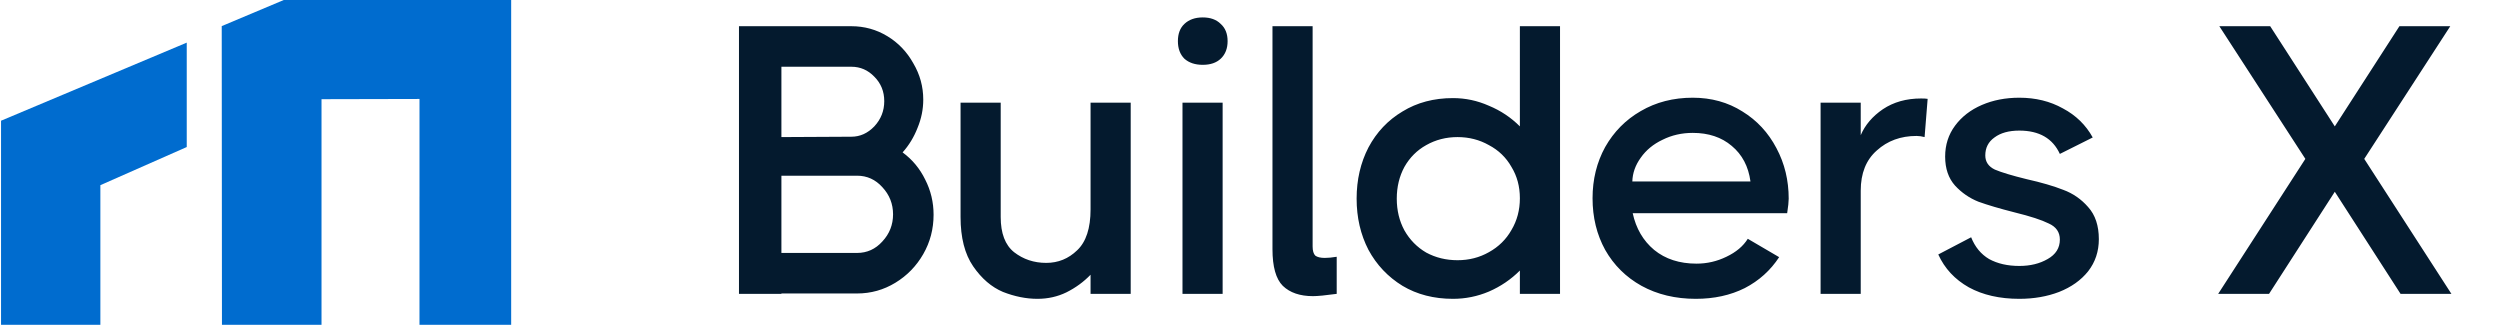
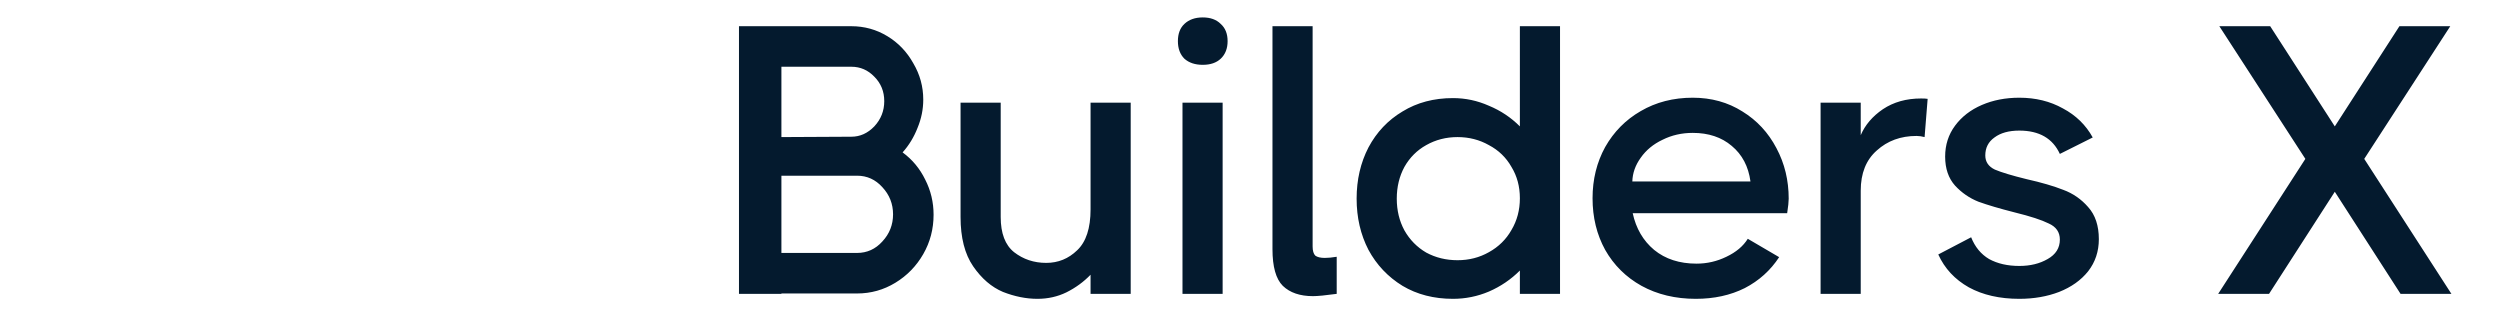
<svg xmlns="http://www.w3.org/2000/svg" width="188" height="25" viewBox="0 0 188 25" fill="none">
-   <path d="M67.876 11.46C68.605 11.996 69.17 12.677 69.573 13.501C69.995 14.325 70.205 15.207 70.205 16.146C70.205 17.22 69.947 18.207 69.429 19.108C68.912 20.009 68.212 20.727 67.33 21.264C66.448 21.801 65.49 22.069 64.455 22.069H58.762V22.098H55.571V1.971H64.024C65.001 1.971 65.902 2.221 66.726 2.719C67.55 3.217 68.202 3.898 68.681 4.76C69.18 5.604 69.429 6.514 69.429 7.492C69.429 8.22 69.285 8.929 68.998 9.619C68.729 10.309 68.356 10.923 67.876 11.46ZM58.762 5.019V10.309L64.024 10.281C64.675 10.281 65.25 10.022 65.749 9.504C66.247 8.968 66.496 8.335 66.496 7.607C66.496 6.878 66.247 6.265 65.749 5.767C65.269 5.268 64.695 5.019 64.024 5.019H58.762ZM64.455 19.021C65.202 19.021 65.835 18.734 66.353 18.159C66.889 17.584 67.158 16.903 67.158 16.117C67.158 15.332 66.889 14.651 66.353 14.076C65.835 13.501 65.202 13.213 64.455 13.213H58.762V19.021H64.455ZM82.01 7.722H85.029V22.098H82.01V20.66C81.492 21.197 80.888 21.638 80.198 21.983C79.528 22.309 78.799 22.472 78.013 22.472C77.17 22.472 76.307 22.299 75.426 21.954C74.563 21.59 73.816 20.948 73.183 20.028C72.55 19.108 72.234 17.871 72.234 16.319V7.722H75.253V16.319C75.253 17.545 75.588 18.427 76.259 18.964C76.95 19.5 77.754 19.769 78.675 19.769C79.576 19.769 80.352 19.453 81.004 18.82C81.674 18.188 82.01 17.162 82.01 15.744V7.722ZM90.447 4.875C89.871 4.875 89.412 4.722 89.067 4.415C88.741 4.089 88.578 3.649 88.578 3.093C88.578 2.537 88.741 2.106 89.067 1.799C89.412 1.473 89.871 1.31 90.447 1.31C91.022 1.31 91.472 1.473 91.798 1.799C92.143 2.106 92.316 2.537 92.316 3.093C92.316 3.649 92.143 4.089 91.798 4.415C91.472 4.722 91.022 4.875 90.447 4.875ZM88.923 22.098V7.722H91.942V22.098H88.923ZM98.709 18.532C98.709 18.858 98.776 19.088 98.91 19.223C99.063 19.338 99.303 19.395 99.629 19.395C99.878 19.395 100.175 19.366 100.52 19.309V22.098C99.677 22.213 99.082 22.27 98.737 22.27C97.76 22.27 97.003 22.012 96.466 21.494C95.948 20.977 95.69 20.056 95.69 18.734V1.971H98.709V18.532ZM114.295 1.971H117.314V22.098H114.295V20.344C113.624 21.015 112.848 21.542 111.966 21.925C111.103 22.29 110.202 22.472 109.263 22.472C107.826 22.472 106.561 22.146 105.468 21.494C104.375 20.823 103.522 19.922 102.909 18.791C102.315 17.641 102.018 16.357 102.018 14.938C102.018 13.52 102.315 12.236 102.909 11.086C103.522 9.936 104.375 9.035 105.468 8.383C106.561 7.712 107.826 7.377 109.263 7.377C110.202 7.377 111.103 7.568 111.966 7.952C112.848 8.316 113.624 8.834 114.295 9.504V1.971ZM109.608 19.568C110.471 19.568 111.257 19.366 111.966 18.964C112.694 18.561 113.26 18.005 113.662 17.296C114.084 16.587 114.295 15.791 114.295 14.91C114.295 14.028 114.084 13.242 113.662 12.552C113.26 11.843 112.694 11.297 111.966 10.913C111.257 10.511 110.471 10.309 109.608 10.309C108.746 10.309 107.96 10.511 107.251 10.913C106.561 11.297 106.014 11.843 105.612 12.552C105.228 13.261 105.037 14.057 105.037 14.938C105.037 15.82 105.228 16.616 105.612 17.325C106.014 18.034 106.561 18.59 107.251 18.993C107.96 19.376 108.746 19.568 109.608 19.568ZM127.294 7.348C128.693 7.348 129.939 7.693 131.031 8.383C132.124 9.054 132.977 9.974 133.59 11.143C134.204 12.293 134.51 13.558 134.51 14.938C134.51 15.168 134.472 15.533 134.395 16.031H122.779C123.029 17.181 123.565 18.101 124.39 18.791C125.233 19.481 126.297 19.826 127.581 19.826C128.367 19.826 129.115 19.654 129.824 19.309C130.552 18.964 131.089 18.513 131.434 17.957L133.792 19.338C133.14 20.334 132.277 21.111 131.204 21.666C130.13 22.203 128.904 22.472 127.524 22.472C125.99 22.472 124.629 22.146 123.441 21.494C122.271 20.842 121.361 19.941 120.709 18.791C120.077 17.641 119.76 16.347 119.76 14.91C119.76 13.491 120.077 12.207 120.709 11.057C121.361 9.907 122.252 9.006 123.383 8.354C124.533 7.683 125.837 7.348 127.294 7.348ZM131.635 13.645C131.482 12.514 131.012 11.623 130.226 10.971C129.46 10.319 128.482 9.993 127.294 9.993C126.469 9.993 125.712 10.166 125.022 10.511C124.332 10.837 123.786 11.287 123.383 11.862C122.981 12.418 122.77 13.012 122.751 13.645H131.635ZM144.47 7.405C144.681 7.405 144.844 7.415 144.959 7.434L144.729 10.309C144.518 10.252 144.317 10.223 144.125 10.223C142.937 10.223 141.94 10.587 141.135 11.316C140.33 12.025 139.927 13.031 139.927 14.335V22.098H136.908V7.722H139.927V10.166C140.253 9.399 140.809 8.747 141.595 8.211C142.4 7.674 143.358 7.405 144.47 7.405ZM149.294 11.69C149.294 12.169 149.534 12.523 150.013 12.753C150.511 12.964 151.307 13.204 152.399 13.472C153.511 13.721 154.431 13.99 155.16 14.277C155.888 14.546 156.511 14.977 157.028 15.571C157.565 16.165 157.833 16.97 157.833 17.986C157.833 18.906 157.565 19.711 157.028 20.401C156.492 21.072 155.763 21.59 154.843 21.954C153.942 22.299 152.946 22.472 151.853 22.472C150.377 22.472 149.112 22.184 148.058 21.609C147.003 21.015 146.237 20.191 145.758 19.136L148.23 17.843C148.518 18.571 148.968 19.117 149.582 19.481C150.214 19.826 150.971 19.999 151.853 19.999C152.677 19.999 153.386 19.826 153.981 19.481C154.594 19.136 154.901 18.648 154.901 18.015C154.901 17.459 154.623 17.057 154.067 16.807C153.53 16.539 152.677 16.261 151.508 15.974C150.377 15.686 149.467 15.418 148.777 15.168C148.106 14.9 147.521 14.498 147.023 13.961C146.524 13.405 146.275 12.677 146.275 11.776C146.275 10.894 146.524 10.118 147.023 9.447C147.521 8.776 148.192 8.258 149.035 7.894C149.879 7.53 150.818 7.348 151.853 7.348C153.08 7.348 154.172 7.616 155.131 8.153C156.108 8.671 156.856 9.399 157.373 10.338L154.901 11.575C154.364 10.405 153.348 9.821 151.853 9.821C151.067 9.821 150.444 9.993 149.984 10.338C149.524 10.664 149.294 11.114 149.294 11.69ZM177.791 11.948L184.346 22.098H180.522L175.577 14.421L170.632 22.098H166.807L173.363 11.948L166.894 1.971H170.718L175.577 9.504L180.436 1.971H184.26L177.791 11.948Z" fill="#041A2E" />
+   <path d="M67.876 11.46C68.605 11.996 69.17 12.677 69.573 13.501C69.995 14.325 70.205 15.207 70.205 16.146C70.205 17.22 69.947 18.207 69.429 19.108C68.912 20.009 68.212 20.727 67.33 21.264C66.448 21.801 65.49 22.069 64.455 22.069H58.762V22.098H55.571V1.971H64.024C65.001 1.971 65.902 2.221 66.726 2.719C67.55 3.217 68.202 3.898 68.681 4.76C69.18 5.604 69.429 6.514 69.429 7.492C69.429 8.22 69.285 8.929 68.998 9.619C68.729 10.309 68.356 10.923 67.876 11.46ZM58.762 5.019V10.309L64.024 10.281C64.675 10.281 65.25 10.022 65.749 9.504C66.247 8.968 66.496 8.335 66.496 7.607C66.496 6.878 66.247 6.265 65.749 5.767C65.269 5.268 64.695 5.019 64.024 5.019H58.762ZM64.455 19.021C65.202 19.021 65.835 18.734 66.353 18.159C66.889 17.584 67.158 16.903 67.158 16.117C67.158 15.332 66.889 14.651 66.353 14.076C65.835 13.501 65.202 13.213 64.455 13.213H58.762V19.021H64.455ZM82.01 7.722H85.029V22.098H82.01V20.66C81.492 21.197 80.888 21.638 80.198 21.983C79.528 22.309 78.799 22.472 78.013 22.472C77.17 22.472 76.307 22.299 75.426 21.954C74.563 21.59 73.816 20.948 73.183 20.028C72.55 19.108 72.234 17.871 72.234 16.319V7.722H75.253V16.319C75.253 17.545 75.588 18.427 76.259 18.964C76.95 19.5 77.754 19.769 78.675 19.769C79.576 19.769 80.352 19.453 81.004 18.82C81.674 18.188 82.01 17.162 82.01 15.744V7.722ZM90.447 4.875C89.871 4.875 89.412 4.722 89.067 4.415C88.741 4.089 88.578 3.649 88.578 3.093C88.578 2.537 88.741 2.106 89.067 1.799C89.412 1.473 89.871 1.31 90.447 1.31C91.022 1.31 91.472 1.473 91.798 1.799C92.143 2.106 92.316 2.537 92.316 3.093C92.316 3.649 92.143 4.089 91.798 4.415C91.472 4.722 91.022 4.875 90.447 4.875ZM88.923 22.098V7.722H91.942V22.098H88.923ZM98.709 18.532C98.709 18.858 98.776 19.088 98.91 19.223C99.063 19.338 99.303 19.395 99.629 19.395C99.878 19.395 100.175 19.366 100.52 19.309V22.098C99.677 22.213 99.082 22.27 98.737 22.27C97.76 22.27 97.003 22.012 96.466 21.494C95.948 20.977 95.69 20.056 95.69 18.734V1.971H98.709V18.532ZM114.295 1.971H117.314V22.098H114.295V20.344C113.624 21.015 112.848 21.542 111.966 21.925C111.103 22.29 110.202 22.472 109.263 22.472C107.826 22.472 106.561 22.146 105.468 21.494C104.375 20.823 103.522 19.922 102.909 18.791C102.315 17.641 102.018 16.357 102.018 14.938C102.018 13.52 102.315 12.236 102.909 11.086C103.522 9.936 104.375 9.035 105.468 8.383C106.561 7.712 107.826 7.377 109.263 7.377C110.202 7.377 111.103 7.568 111.966 7.952C112.848 8.316 113.624 8.834 114.295 9.504V1.971ZM109.608 19.568C110.471 19.568 111.257 19.366 111.966 18.964C112.694 18.561 113.26 18.005 113.662 17.296C114.084 16.587 114.295 15.791 114.295 14.91C114.295 14.028 114.084 13.242 113.662 12.552C113.26 11.843 112.694 11.297 111.966 10.913C111.257 10.511 110.471 10.309 109.608 10.309C108.746 10.309 107.96 10.511 107.251 10.913C106.561 11.297 106.014 11.843 105.612 12.552C105.228 13.261 105.037 14.057 105.037 14.938C105.037 15.82 105.228 16.616 105.612 17.325C106.014 18.034 106.561 18.59 107.251 18.993C107.96 19.376 108.746 19.568 109.608 19.568ZM127.294 7.348C128.693 7.348 129.939 7.693 131.031 8.383C132.124 9.054 132.977 9.974 133.59 11.143C134.204 12.293 134.51 13.558 134.51 14.938C134.51 15.168 134.472 15.533 134.395 16.031H122.779C123.029 17.181 123.565 18.101 124.39 18.791C125.233 19.481 126.297 19.826 127.581 19.826C128.367 19.826 129.115 19.654 129.824 19.309C130.552 18.964 131.089 18.513 131.434 17.957L133.792 19.338C133.14 20.334 132.277 21.111 131.204 21.666C130.13 22.203 128.904 22.472 127.524 22.472C125.99 22.472 124.629 22.146 123.441 21.494C122.271 20.842 121.361 19.941 120.709 18.791C120.077 17.641 119.76 16.347 119.76 14.91C119.76 13.491 120.077 12.207 120.709 11.057C121.361 9.907 122.252 9.006 123.383 8.354C124.533 7.683 125.837 7.348 127.294 7.348ZM131.635 13.645C131.482 12.514 131.012 11.623 130.226 10.971C129.46 10.319 128.482 9.993 127.294 9.993C126.469 9.993 125.712 10.166 125.022 10.511C124.332 10.837 123.786 11.287 123.383 11.862C122.981 12.418 122.77 13.012 122.751 13.645ZM144.47 7.405C144.681 7.405 144.844 7.415 144.959 7.434L144.729 10.309C144.518 10.252 144.317 10.223 144.125 10.223C142.937 10.223 141.94 10.587 141.135 11.316C140.33 12.025 139.927 13.031 139.927 14.335V22.098H136.908V7.722H139.927V10.166C140.253 9.399 140.809 8.747 141.595 8.211C142.4 7.674 143.358 7.405 144.47 7.405ZM149.294 11.69C149.294 12.169 149.534 12.523 150.013 12.753C150.511 12.964 151.307 13.204 152.399 13.472C153.511 13.721 154.431 13.99 155.16 14.277C155.888 14.546 156.511 14.977 157.028 15.571C157.565 16.165 157.833 16.97 157.833 17.986C157.833 18.906 157.565 19.711 157.028 20.401C156.492 21.072 155.763 21.59 154.843 21.954C153.942 22.299 152.946 22.472 151.853 22.472C150.377 22.472 149.112 22.184 148.058 21.609C147.003 21.015 146.237 20.191 145.758 19.136L148.23 17.843C148.518 18.571 148.968 19.117 149.582 19.481C150.214 19.826 150.971 19.999 151.853 19.999C152.677 19.999 153.386 19.826 153.981 19.481C154.594 19.136 154.901 18.648 154.901 18.015C154.901 17.459 154.623 17.057 154.067 16.807C153.53 16.539 152.677 16.261 151.508 15.974C150.377 15.686 149.467 15.418 148.777 15.168C148.106 14.9 147.521 14.498 147.023 13.961C146.524 13.405 146.275 12.677 146.275 11.776C146.275 10.894 146.524 10.118 147.023 9.447C147.521 8.776 148.192 8.258 149.035 7.894C149.879 7.53 150.818 7.348 151.853 7.348C153.08 7.348 154.172 7.616 155.131 8.153C156.108 8.671 156.856 9.399 157.373 10.338L154.901 11.575C154.364 10.405 153.348 9.821 151.853 9.821C151.067 9.821 150.444 9.993 149.984 10.338C149.524 10.664 149.294 11.114 149.294 11.69ZM177.791 11.948L184.346 22.098H180.522L175.577 14.421L170.632 22.098H166.807L173.363 11.948L166.894 1.971H170.718L175.577 9.504L180.436 1.971H184.26L177.791 11.948Z" fill="#041A2E" />
  <g clip-path="url(#clip0_10723_35568)">
    <path fill-rule="evenodd" clip-rule="evenodd" d="M0.078 16.709V10.209V9.078L14.043 3.206V11.057L7.548 13.925V13.942L7.548 16.709V25.259H0.078V16.911V16.709Z" fill="#006CCF" />
    <path fill-rule="evenodd" clip-rule="evenodd" d="M16.674 1.963L21.341 0H39.016V16.062H39.015V24.425H31.545V14.789H31.546V7.442L24.178 7.459V24.425H16.691L16.674 1.963Z" fill="#006CCF" />
  </g>
  <defs>
    <clipPath id="clip0_10723_35568">
-       <rect width="38.44" height="24.425" fill="white" />
-     </clipPath>
+       </clipPath>
  </defs>
</svg>